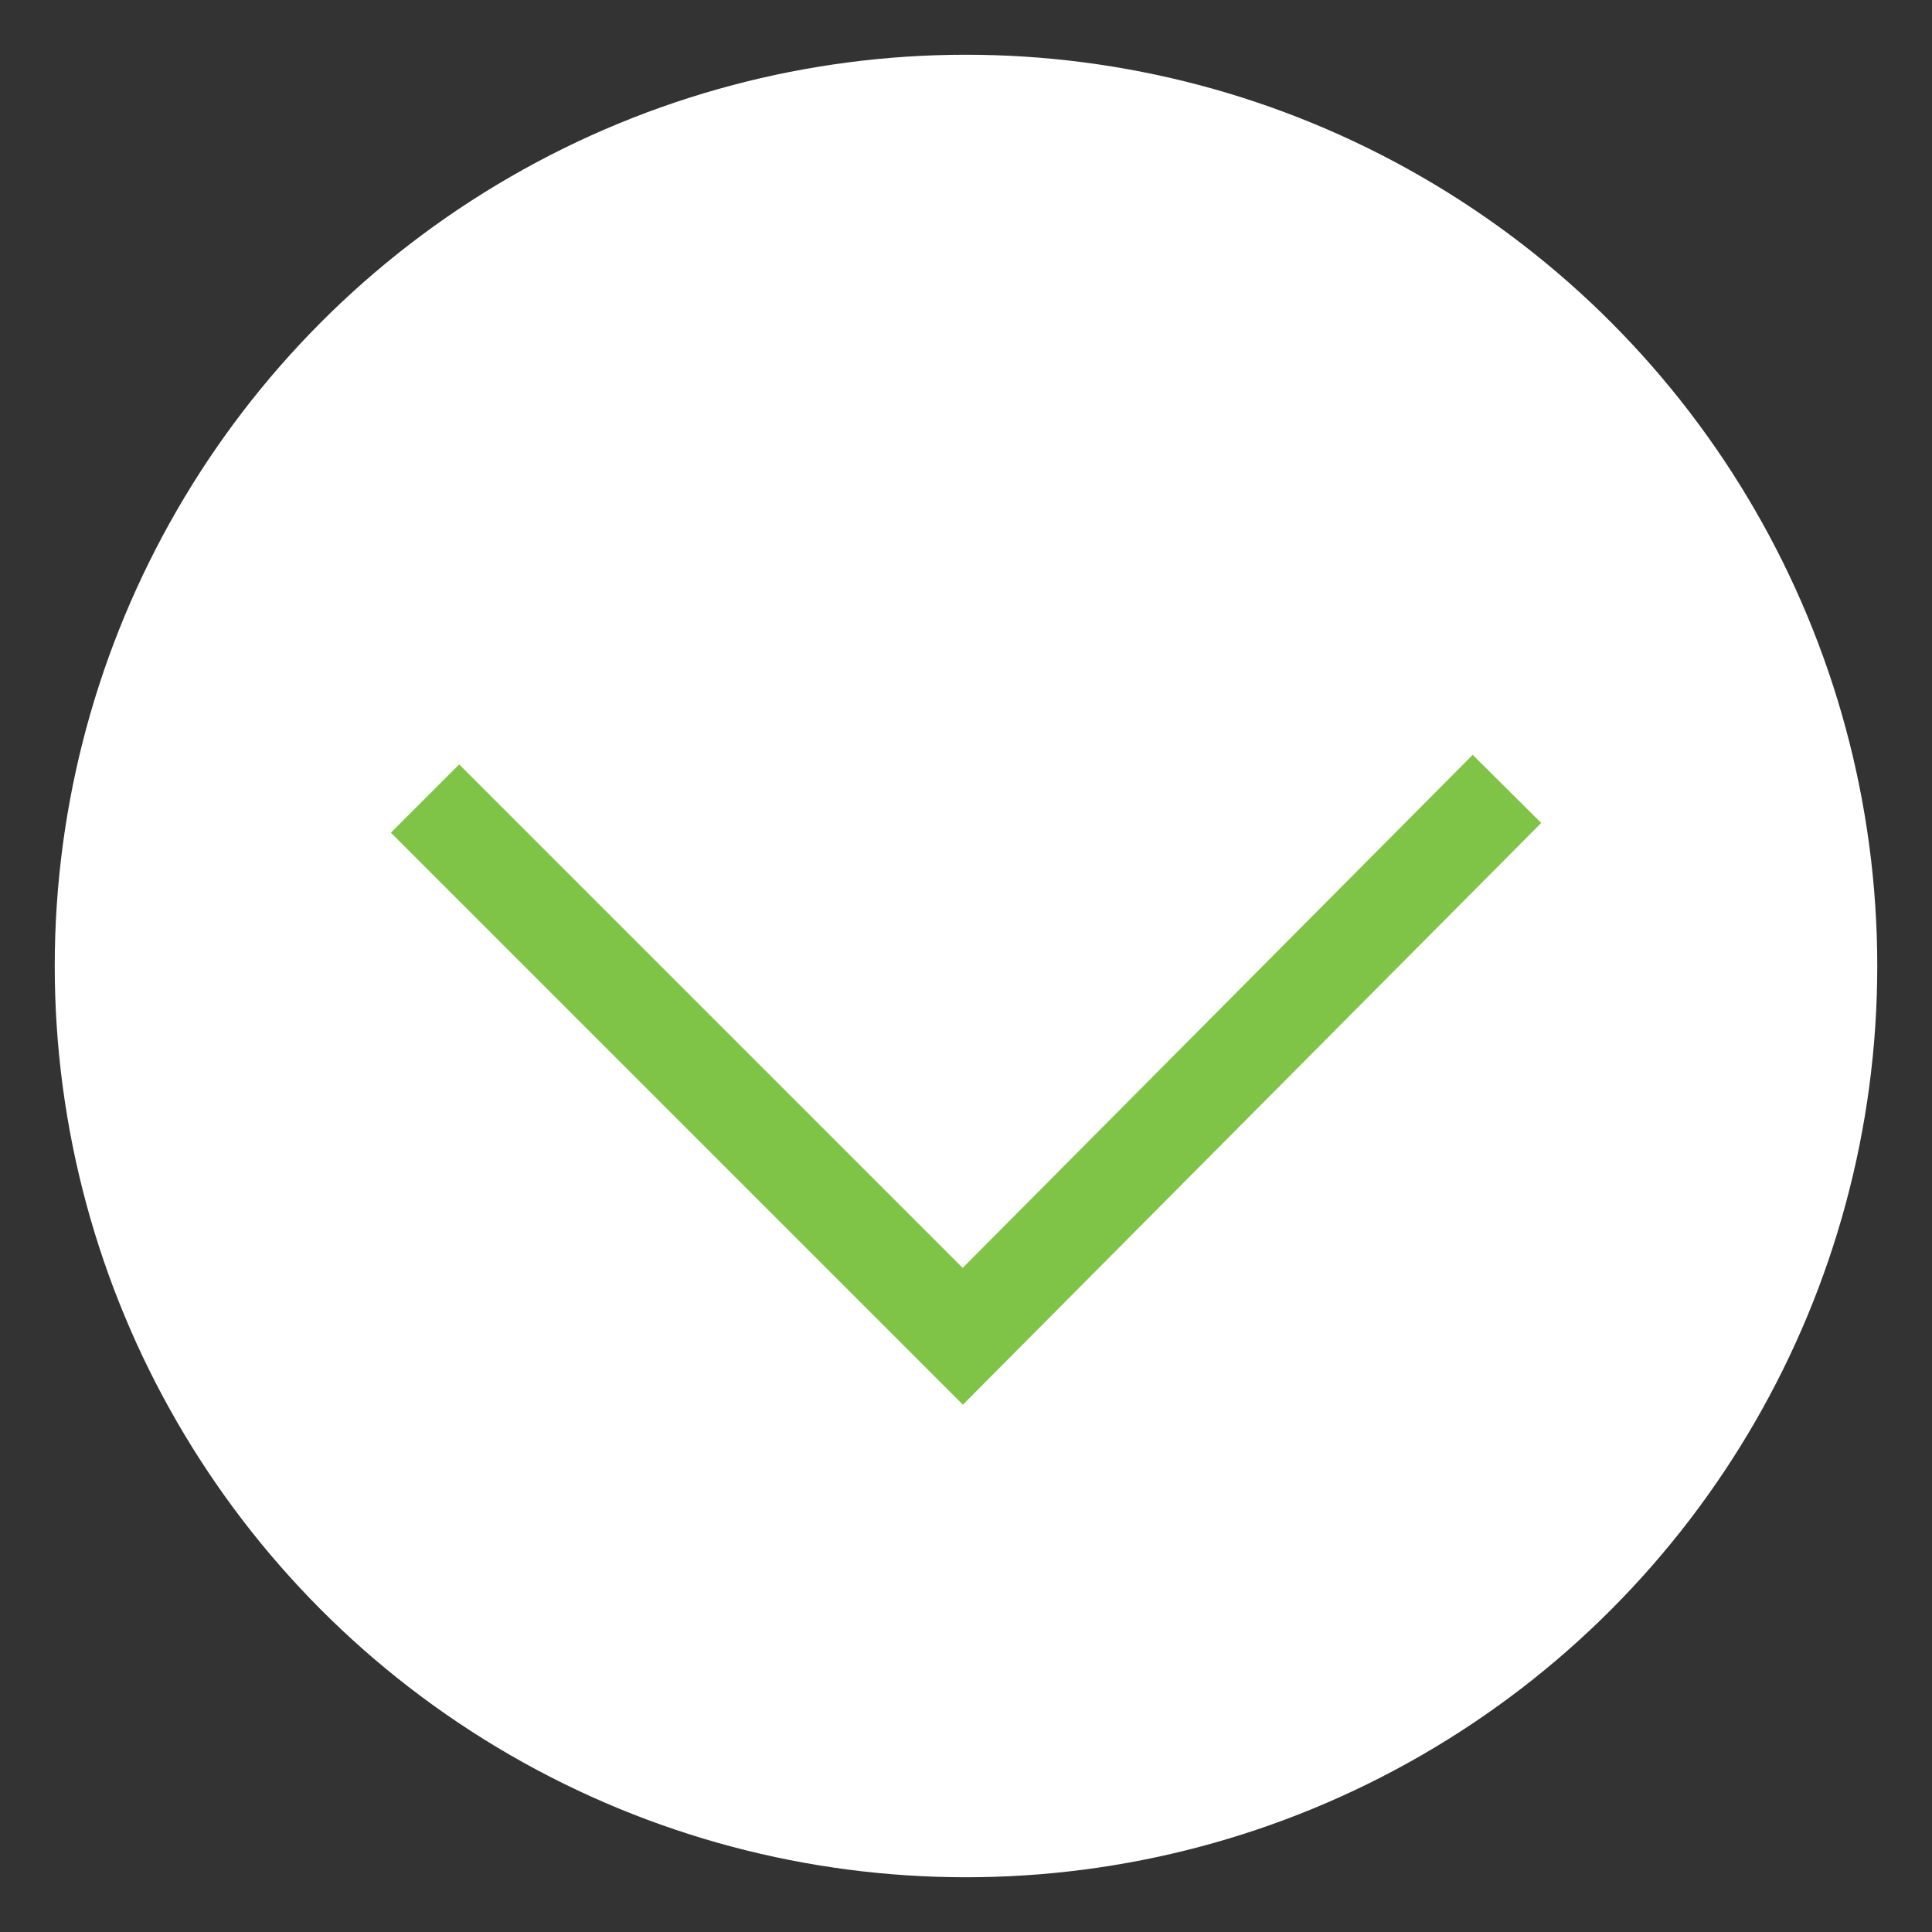
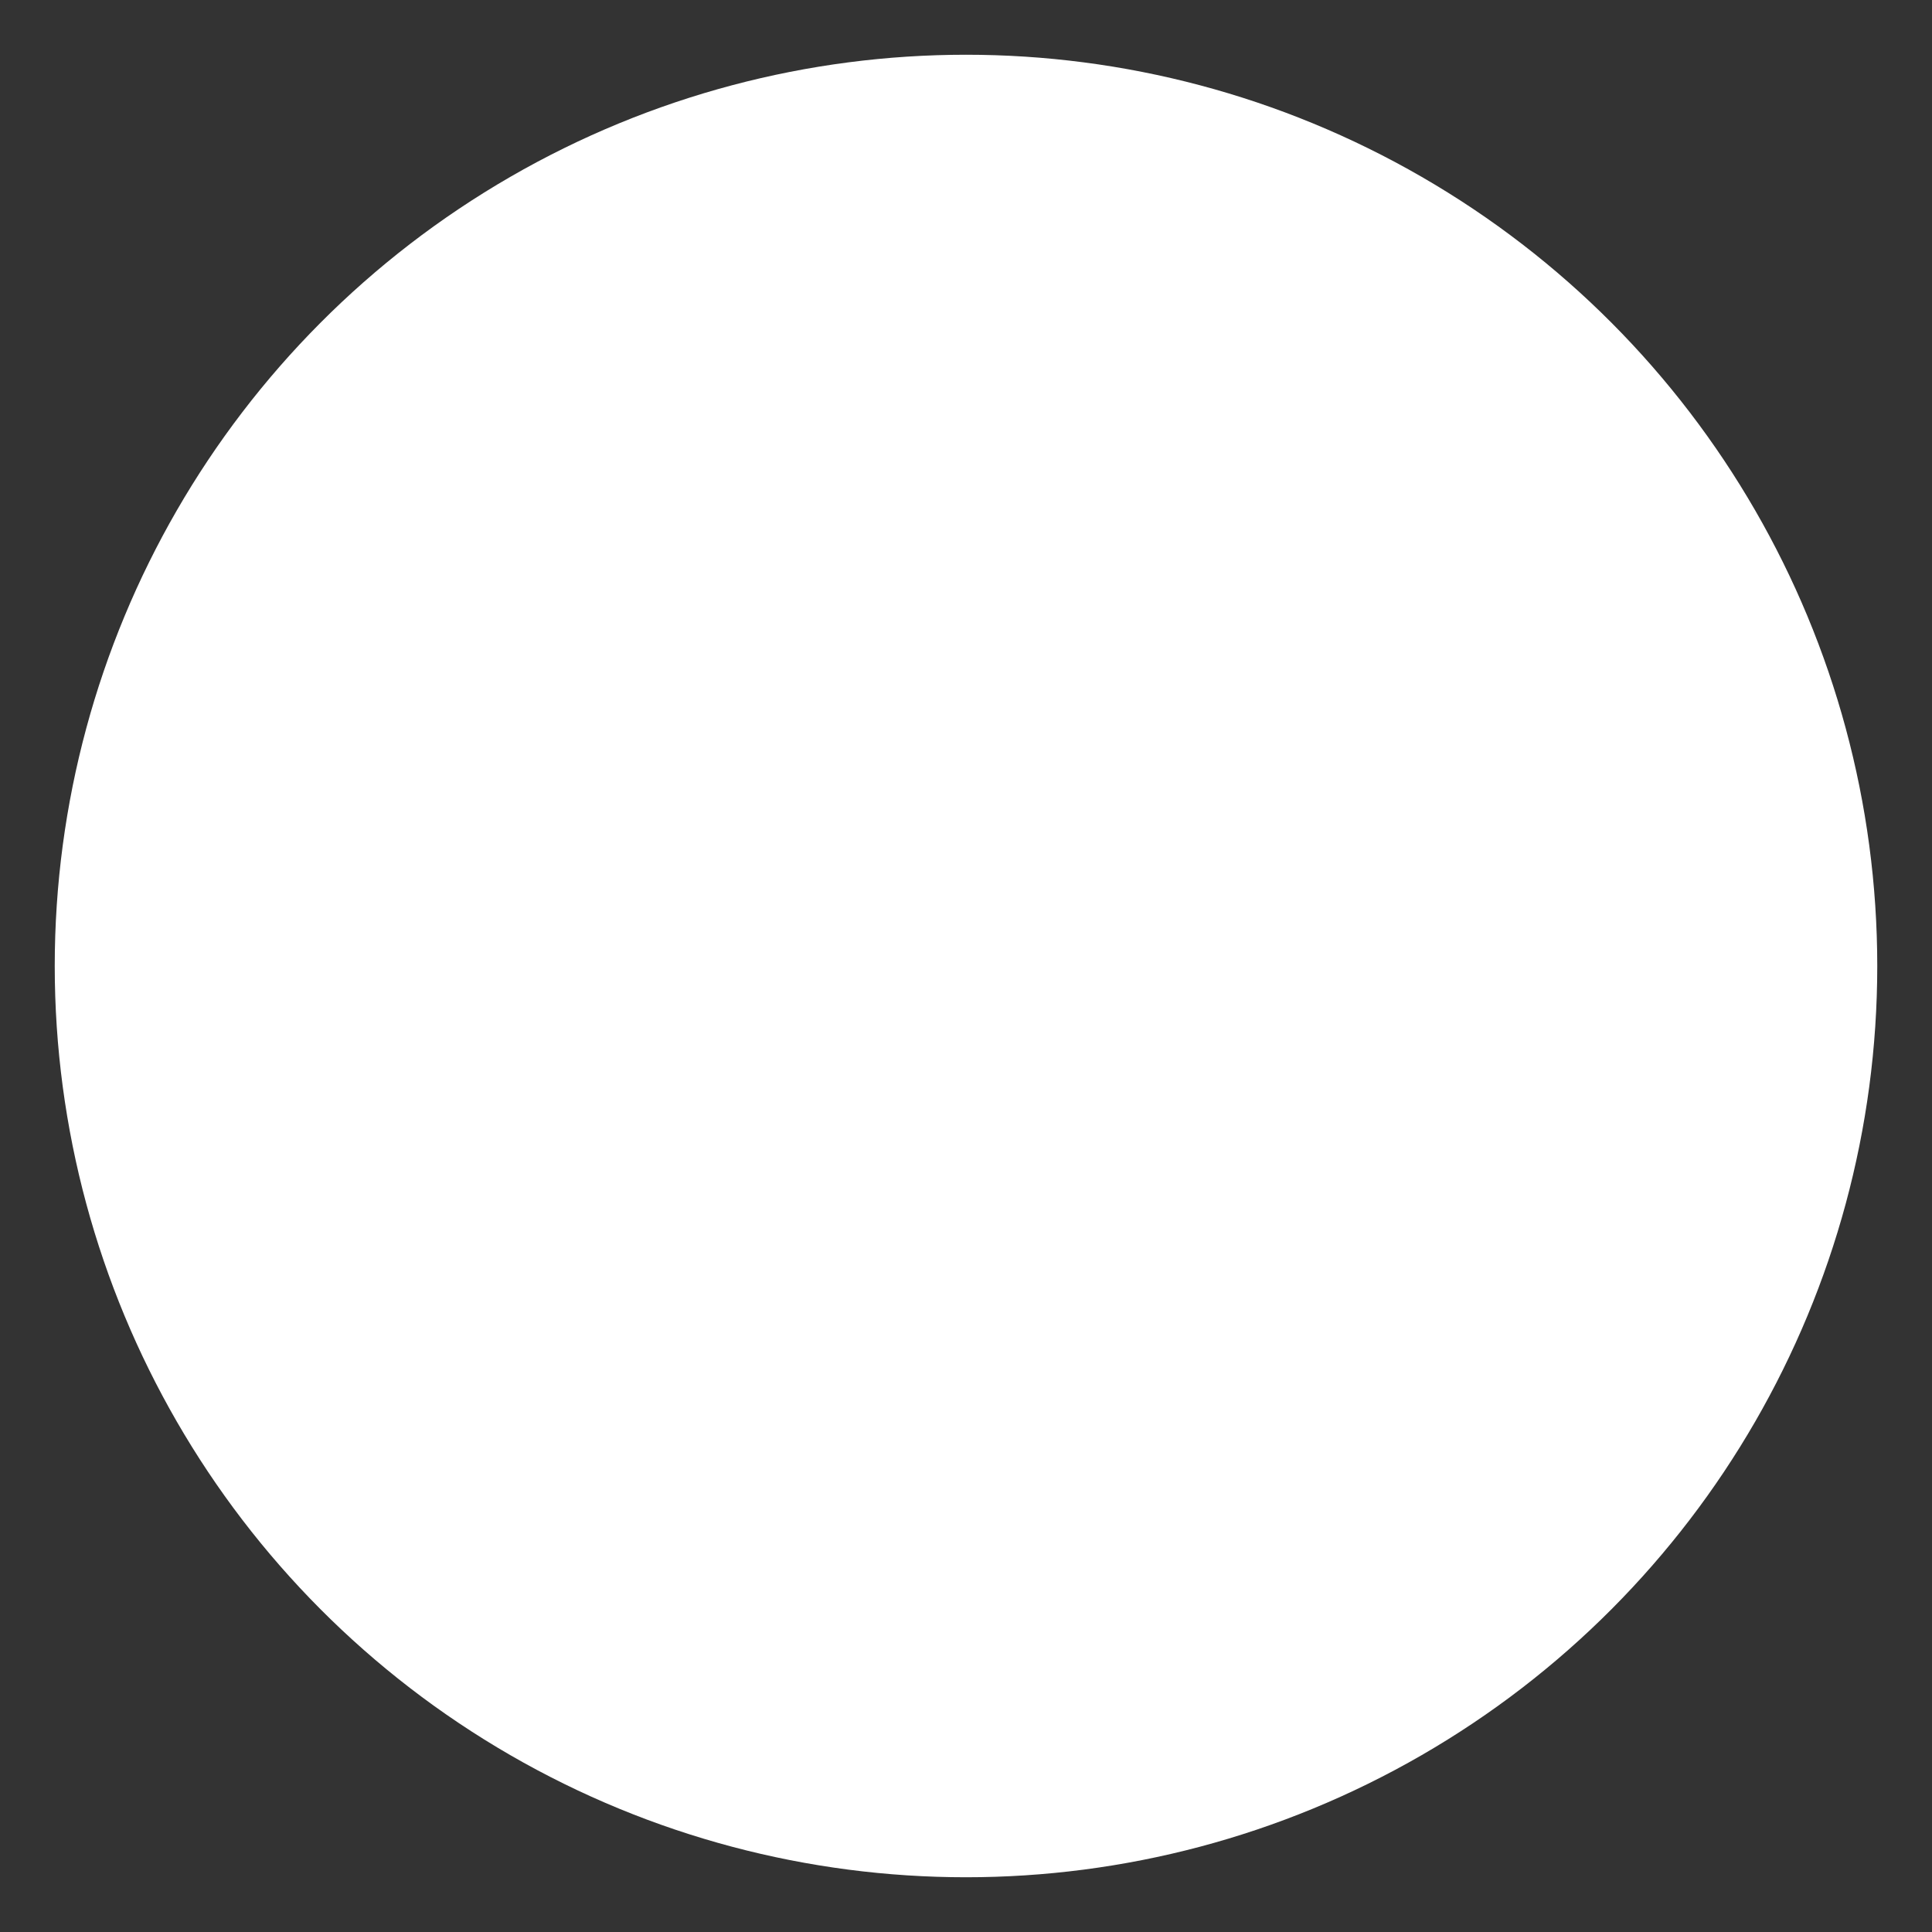
<svg xmlns="http://www.w3.org/2000/svg" viewBox="0 0 60 60">
  <rect x="0" y="0" width="60" height="60" fill="#333333" stroke="none" />
  <circle cx="30" cy="30" r="28.3" fill="#fff" />
-   <path fill="none" stroke="#7fc347" stroke-width="3" stroke-miterlimit="10" d="M13.2 24.8l16.7 16.7 16.9-17" />
</svg>